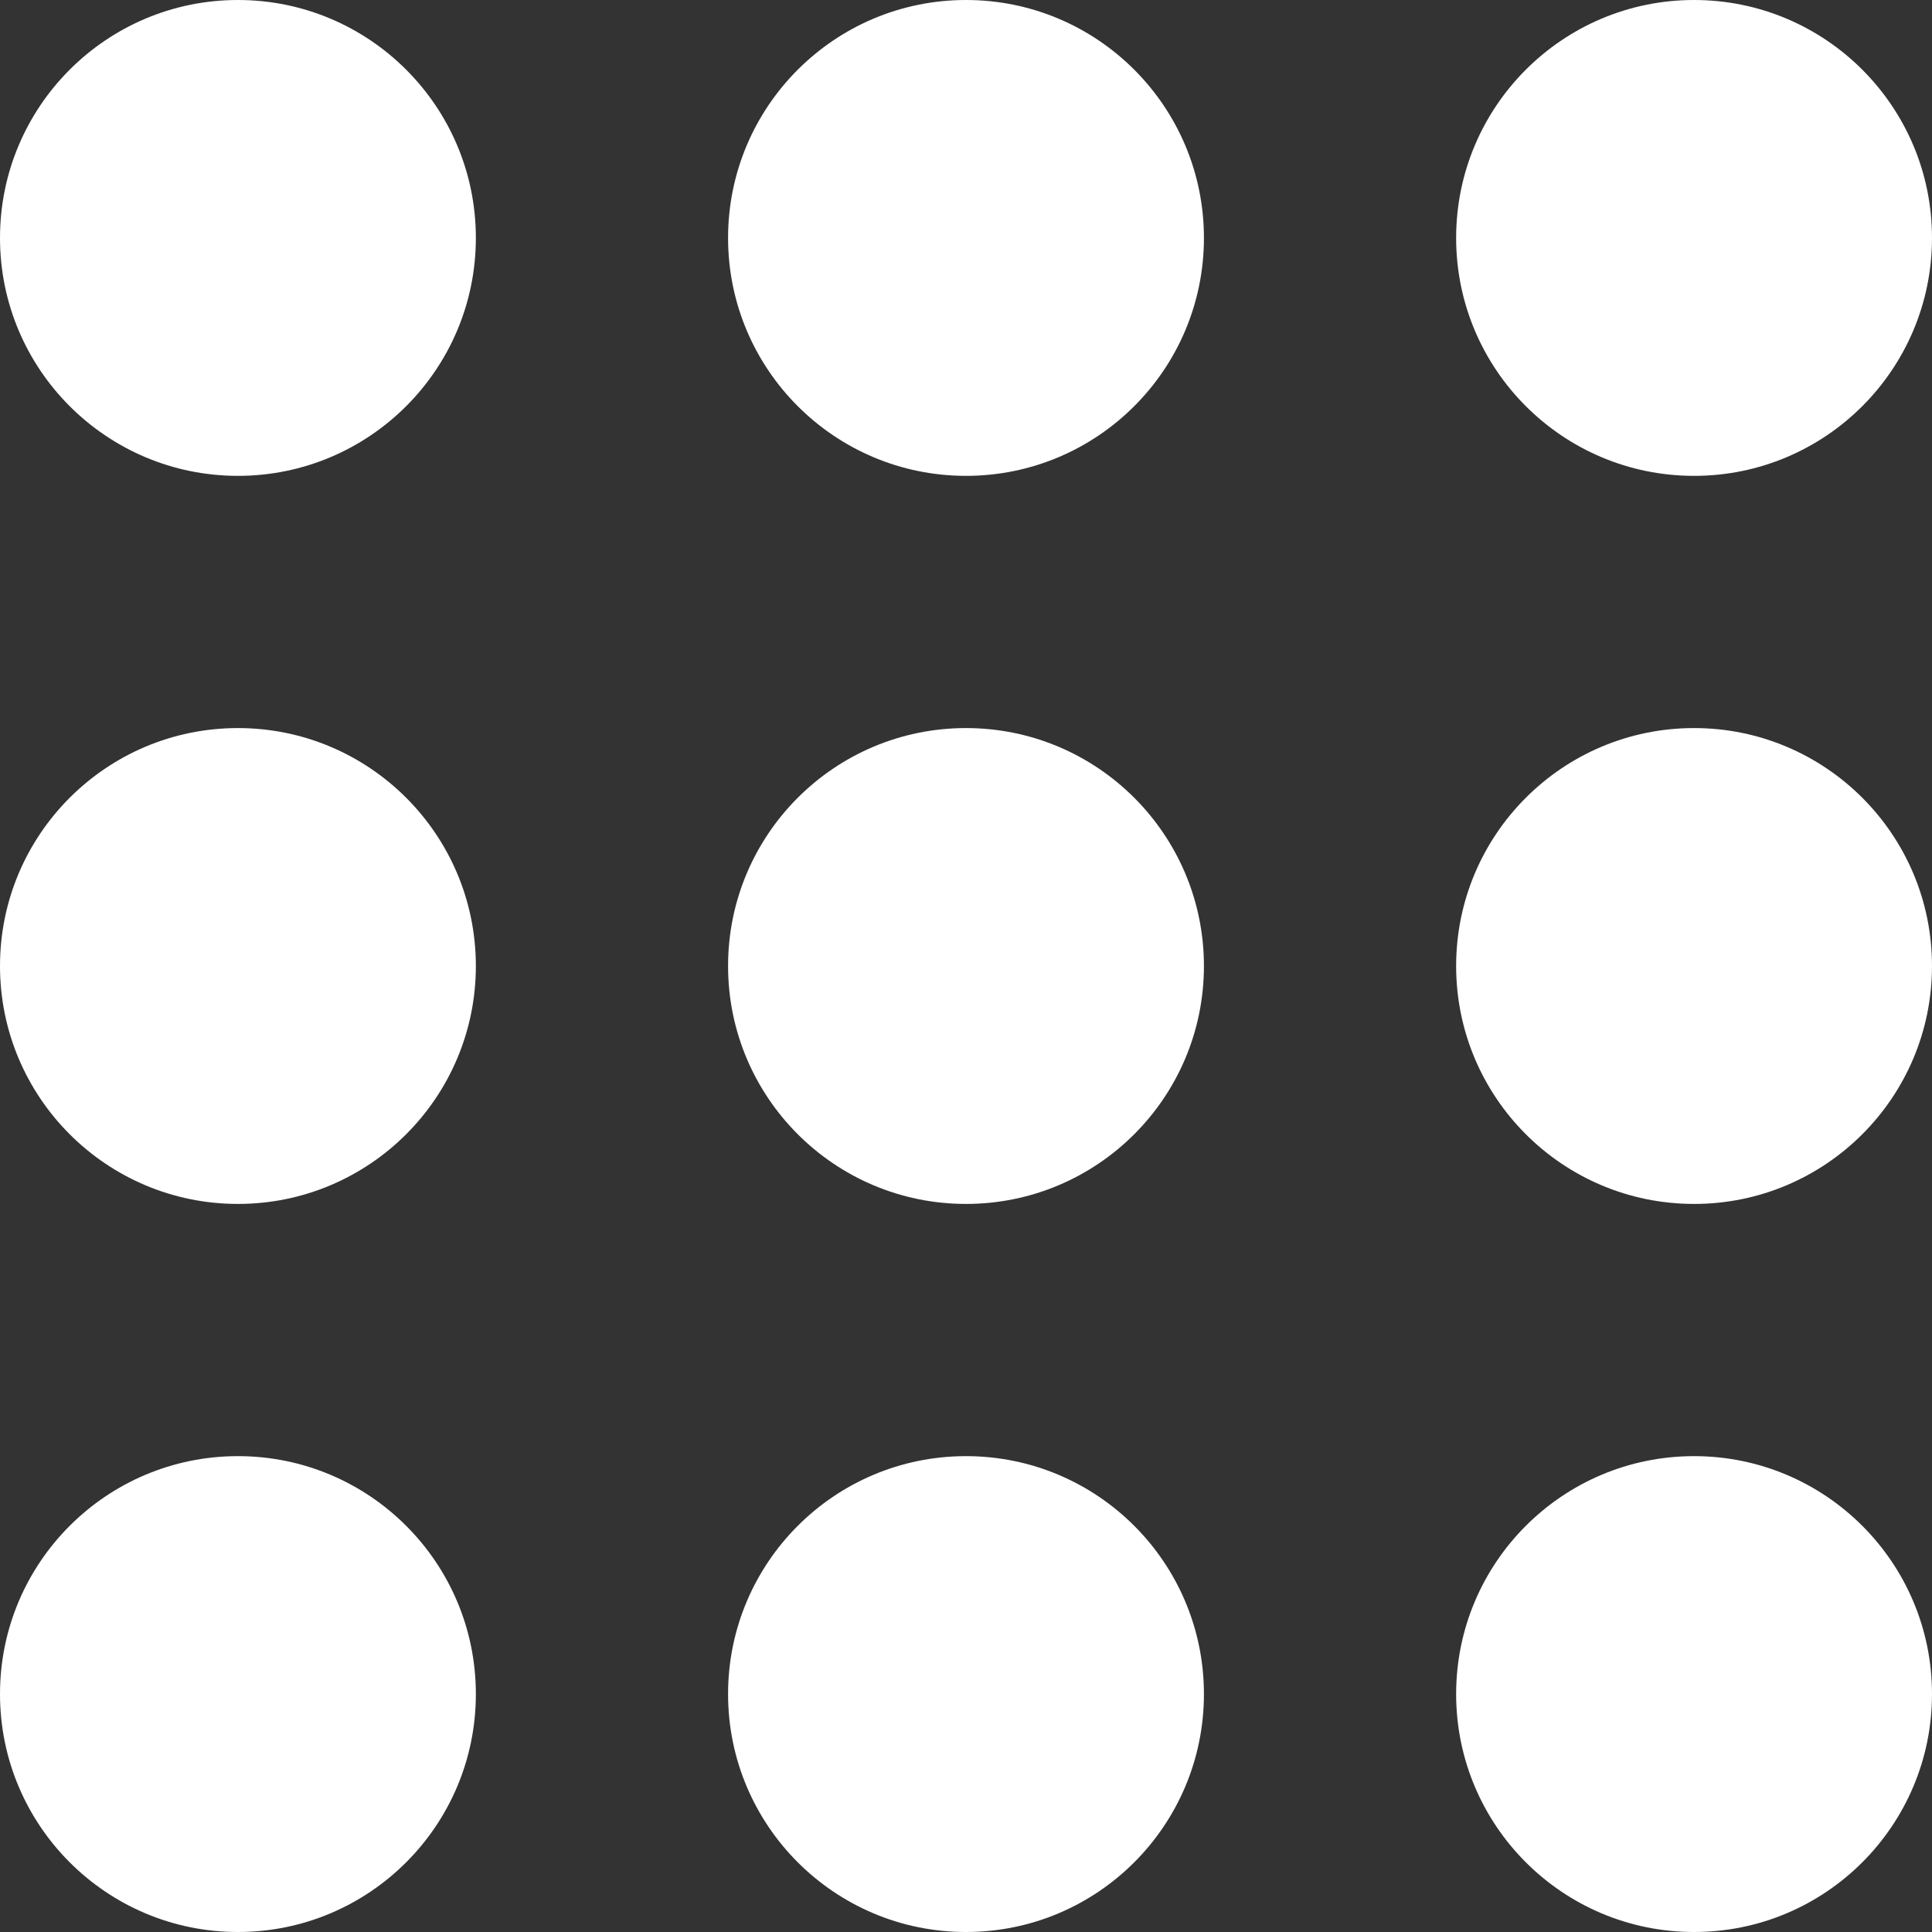
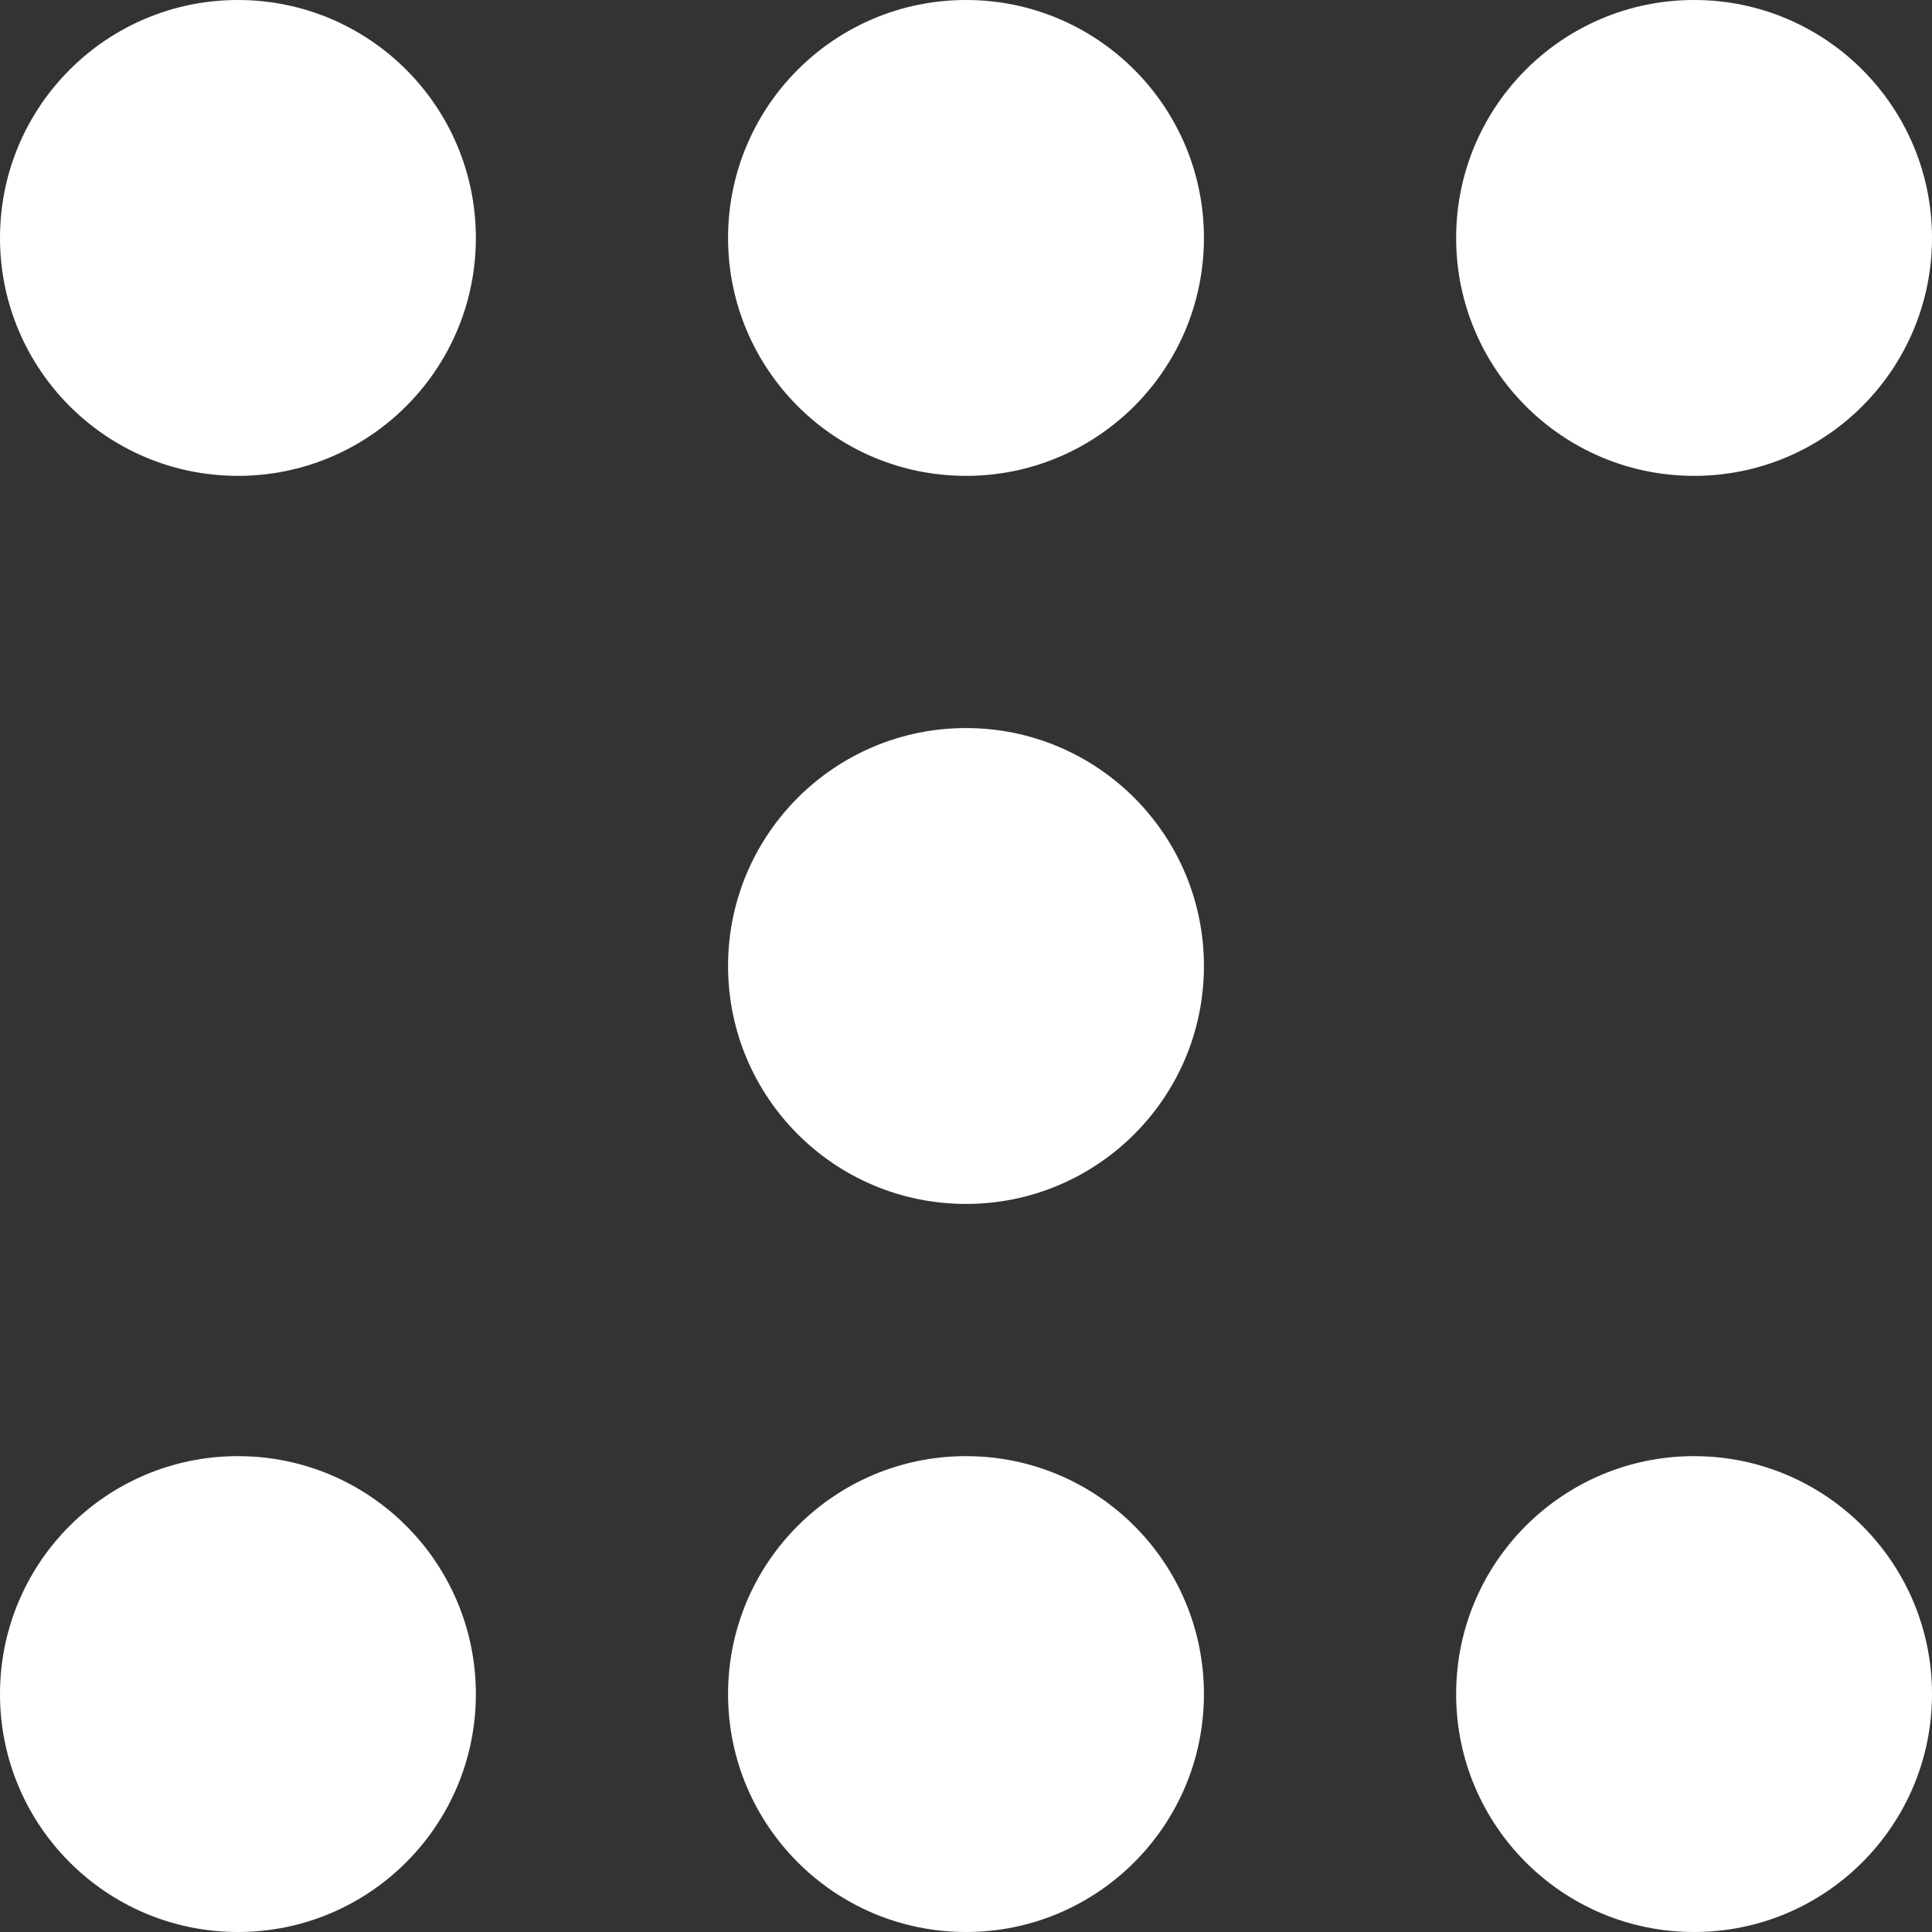
<svg xmlns="http://www.w3.org/2000/svg" viewBox="0 0 12.18 12.18">
  <rect x="0" y="0" width="12.18" height="12.18" fill="#333333" stroke="none" />
  <defs>
    <style>.cls-1{fill:#fff;}</style>
  </defs>
  <title>quicklinks</title>
  <g id="Layer_2" data-name="Layer 2">
    <g id="Layer_1-2" data-name="Layer 1">
      <circle class="cls-1" cx="1.5" cy="1.5" r="1.5" />
      <circle class="cls-1" cx="6.09" cy="1.5" r="1.5" />
      <circle class="cls-1" cx="10.68" cy="1.5" r="1.5" />
-       <circle class="cls-1" cx="1.5" cy="6.09" r="1.5" />
      <circle class="cls-1" cx="6.09" cy="6.09" r="1.5" />
-       <circle class="cls-1" cx="10.68" cy="6.09" r="1.5" />
      <circle class="cls-1" cx="1.5" cy="10.68" r="1.5" />
      <circle class="cls-1" cx="6.09" cy="10.68" r="1.5" />
      <circle class="cls-1" cx="10.68" cy="10.68" r="1.5" />
    </g>
  </g>
</svg>